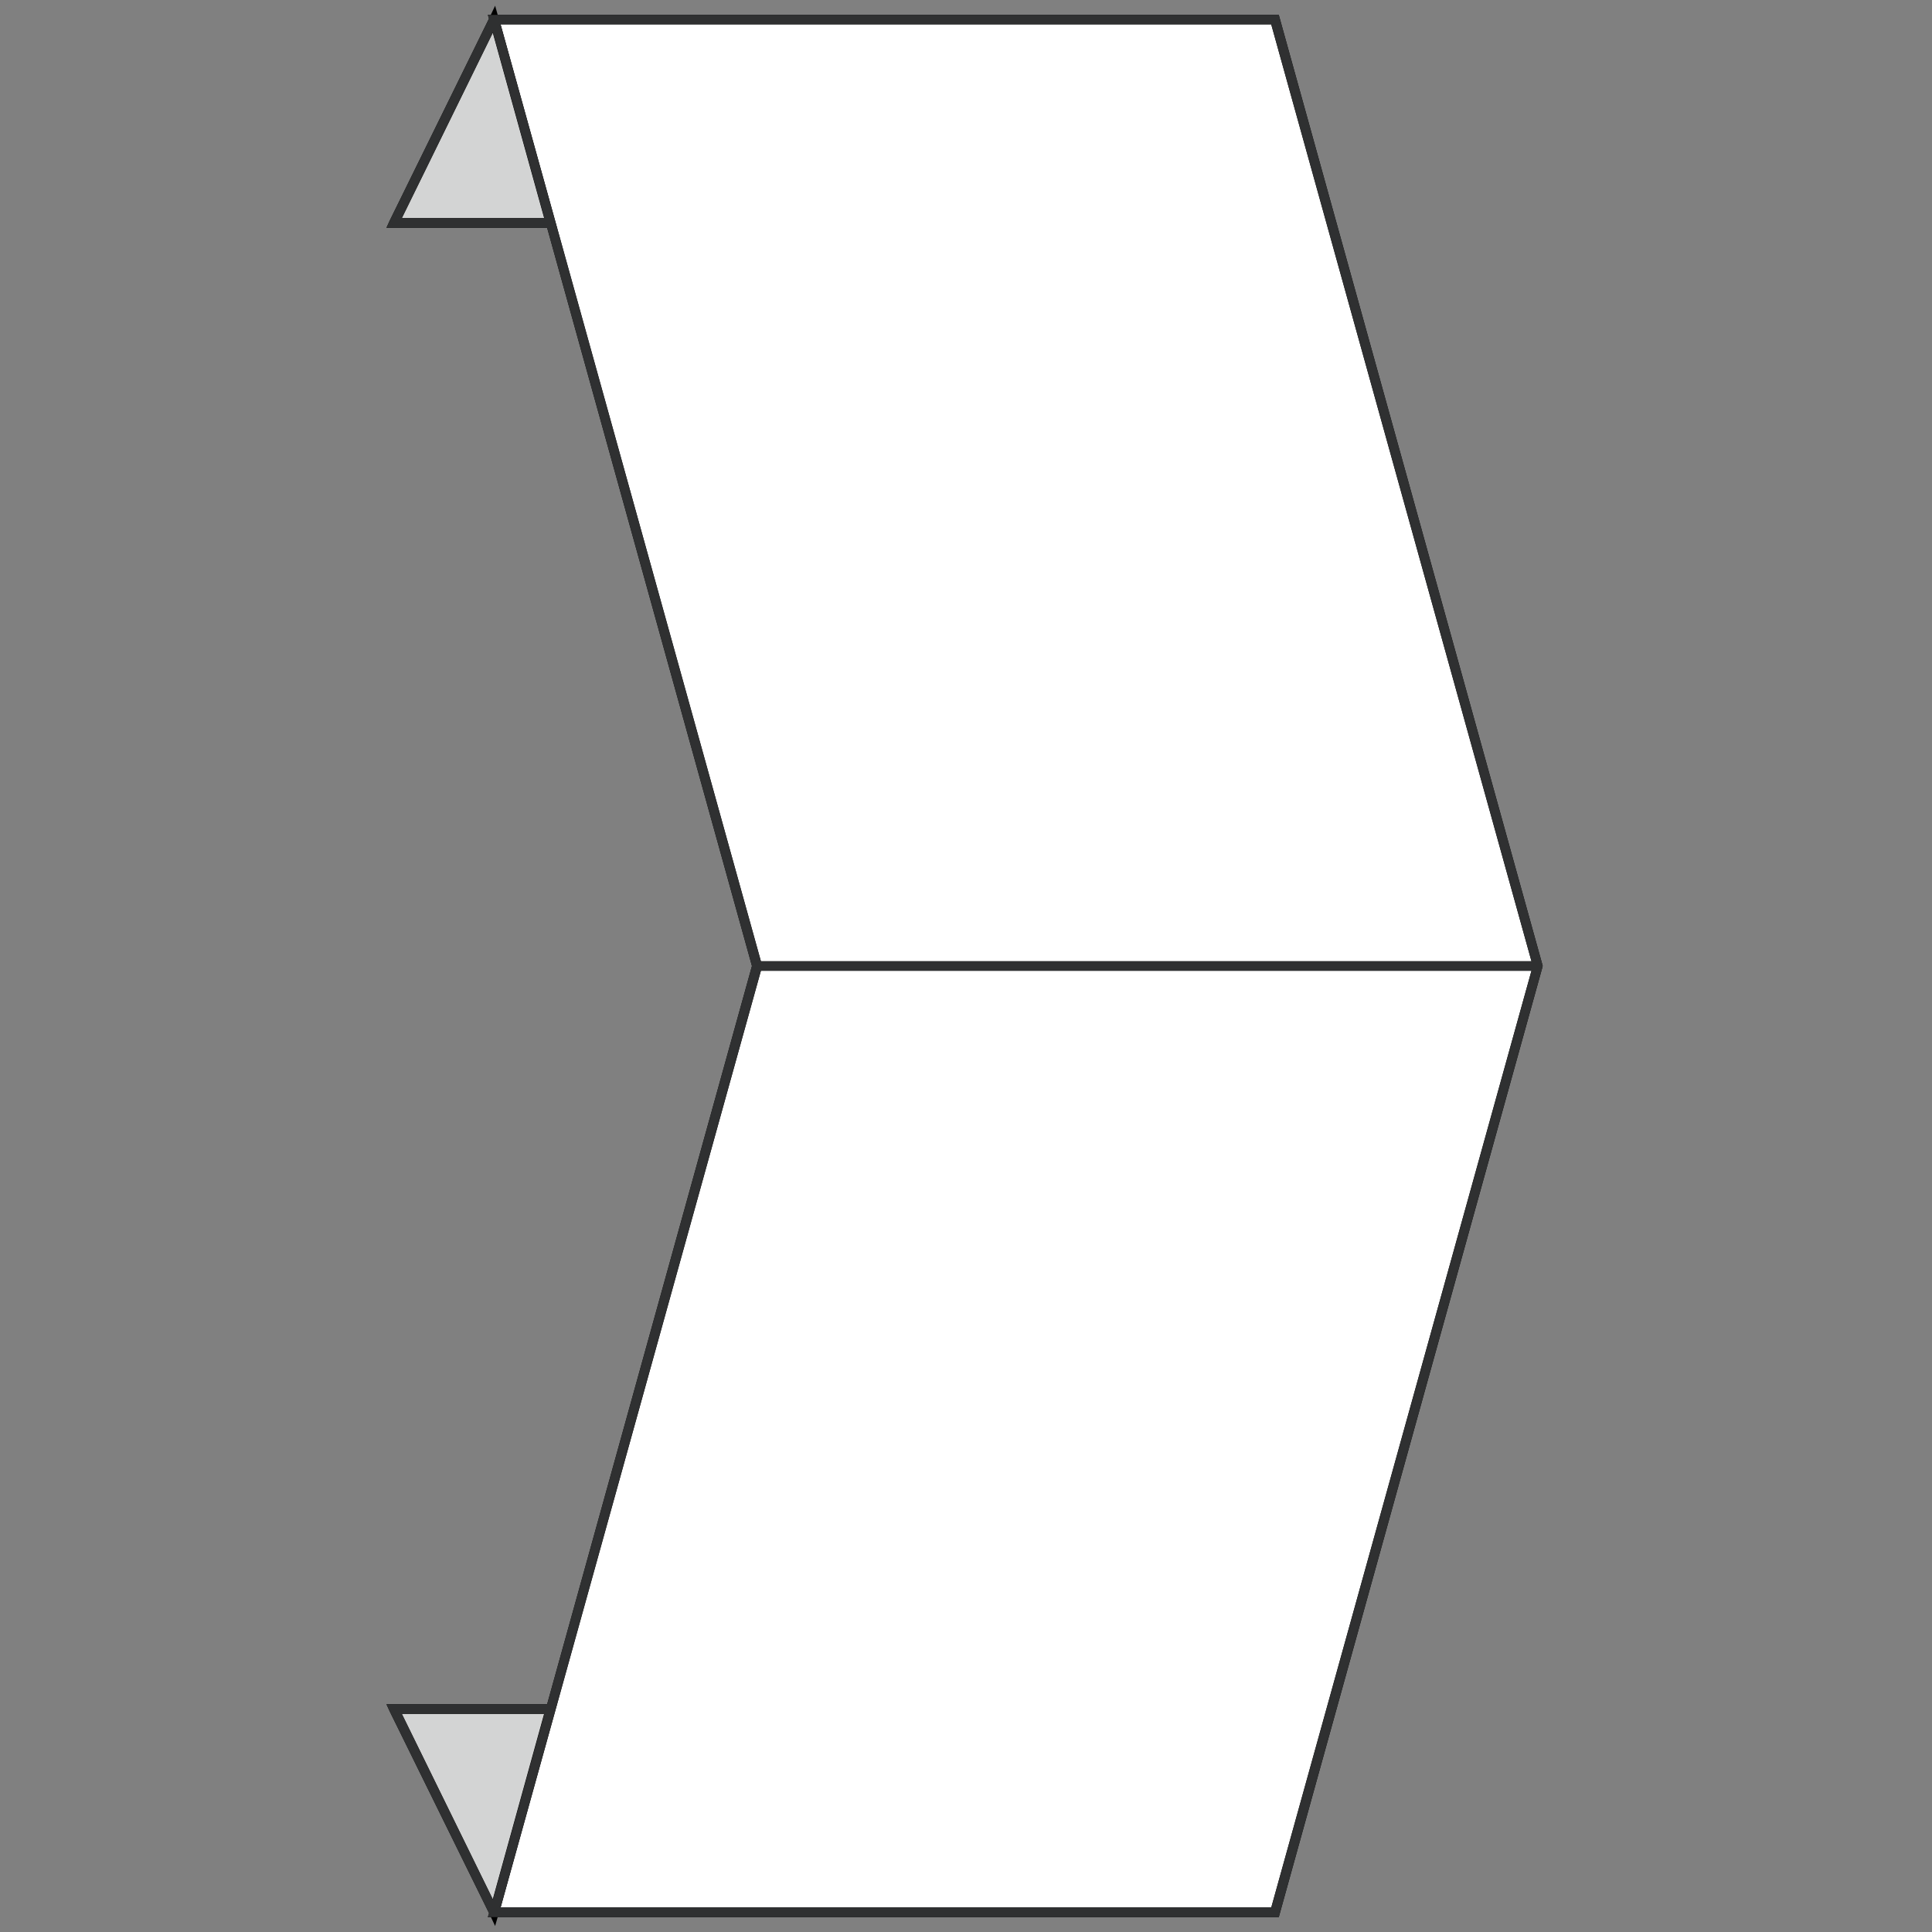
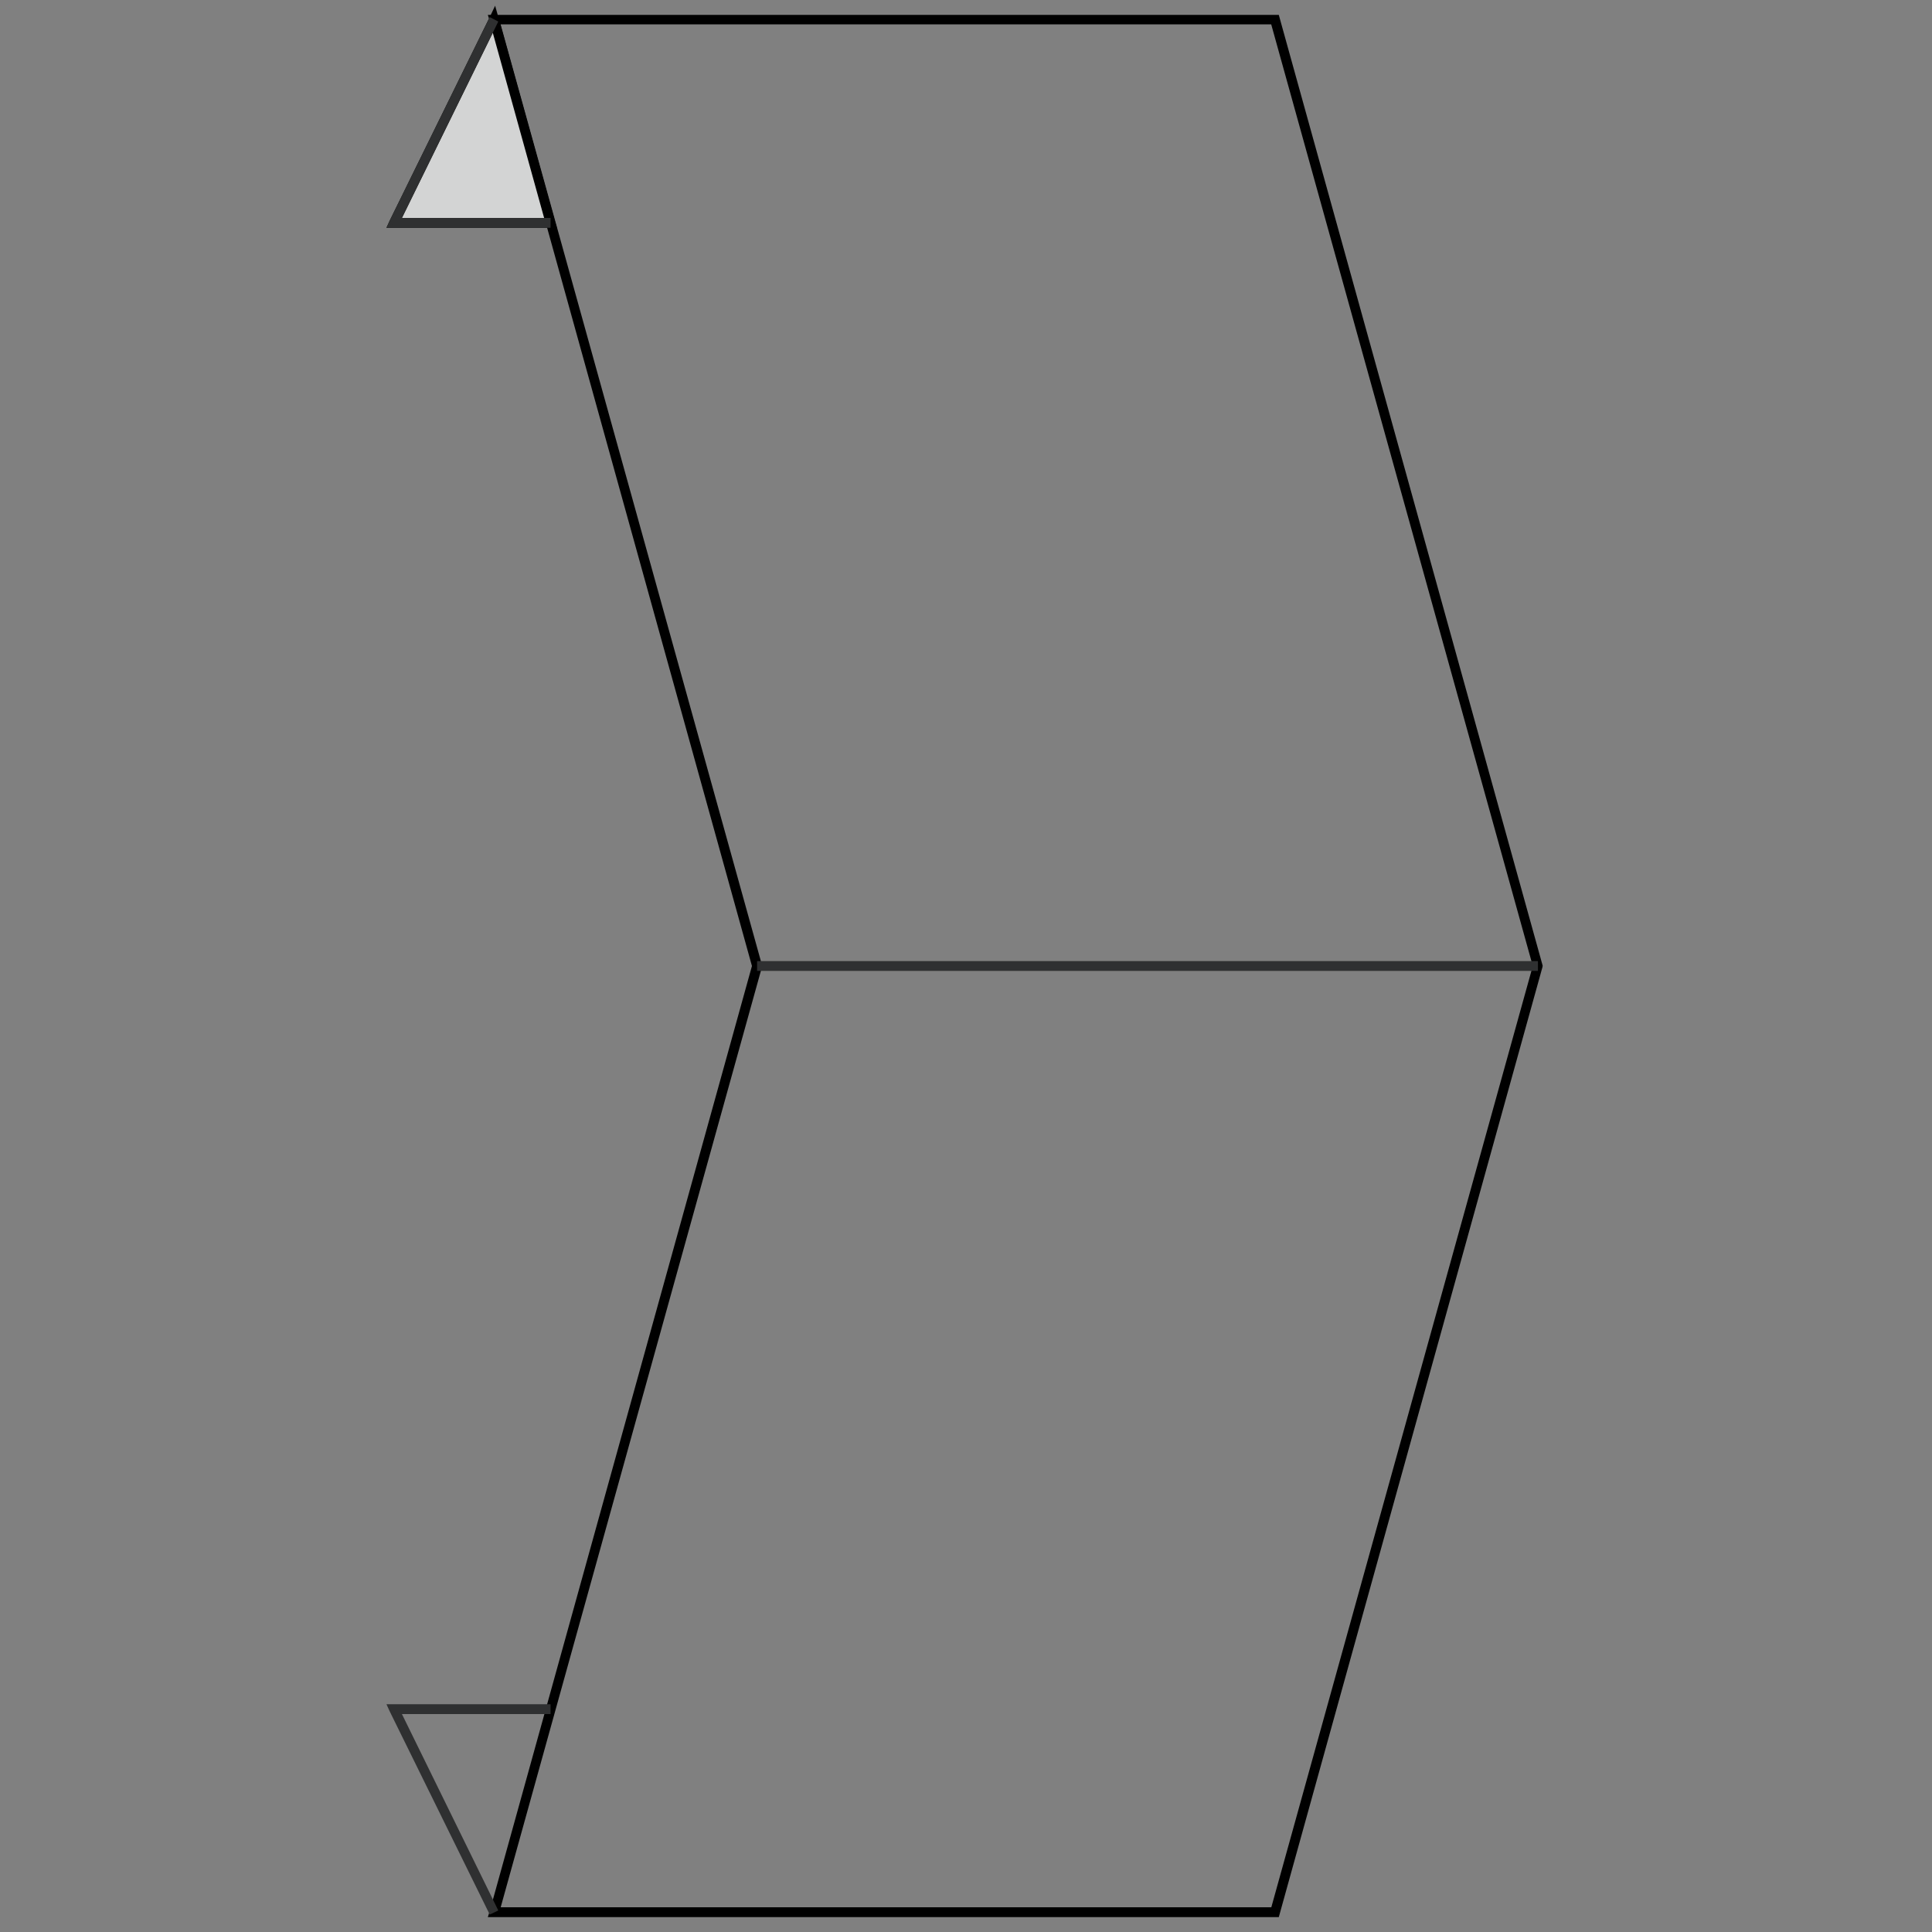
<svg xmlns="http://www.w3.org/2000/svg" xml:space="preserve" width="61px" height="61px" version="1.1" style="shape-rendering:geometricPrecision; text-rendering:geometricPrecision; image-rendering:optimizeQuality; fill-rule:evenodd; clip-rule:evenodd" viewBox="0 0 60.99 60.99">
  <rect x="0" y="0" width="60.99" height="60.99" fill="#808080" stroke="none" />
  <defs>
    <style type="text/css"> .fil4 {fill:none} .fil0 {fill:white;fill-rule:nonzero} .fil2 {fill:#D3D4D4;fill-rule:nonzero} .fil3 {fill:#2F3031;fill-rule:nonzero} .fil1 {fill:black;fill-rule:nonzero} </style>
  </defs>
  <g id="Layer_x0020_1">
    <g id="_105553678852640">
      <g>
-         <polygon class="fil0" points="23.9,30.49 15.6,60.37 40.25,60.37 48.55,30.49 40.25,0.62 15.6,0.62 " />
        <path id="_1" class="fil1" d="M15.46 60.33l8.29 -29.88 0.3 0.09 -8.3 29.87 -0.15 0.11 -0.14 -0.19zm0.14 0.19l-0.2 0 0.06 -0.19 0.14 0.19zm24.65 0l-24.65 0 0 -0.31 24.65 0 0.15 0.2 -0.15 0.11zm0.15 -0.11l-0.03 0.11 -0.12 0 0.15 -0.11zm8.29 -29.87l-8.29 29.87 -0.3 -0.08 8.3 -29.88 0.29 0 0 0.09zm0 -0.09l0.01 0.04 -0.01 0.05 0 -0.09zm-8.29 -29.87l8.29 29.87 -0.29 0.09 -8.3 -29.88 0.15 -0.19 0.15 0.11zm-0.15 -0.11l0.12 0 0.03 0.11 -0.15 -0.11zm-24.65 0l24.65 0 0 0.3 -24.65 0 -0.14 -0.11 0.14 -0.19zm-0.14 0.19l-0.06 -0.19 0.2 0 -0.14 0.19zm8.29 29.88l-8.29 -29.88 0.29 -0.08 8.3 29.87 0 0.09 -0.3 0zm0.3 -0.09l0.01 0.04 -0.01 0.05 0 -0.09z" />
      </g>
      <g>
-         <polygon class="fil2" points="15.59,60.38 12.44,53.95 17.38,53.95 " />
-         <path id="_1_42" class="fil1" d="M12.58 53.89l3.15 6.42 -0.27 0.13 -3.16 -6.42 0.14 -0.22 0.14 0.09zm-0.28 0.13l-0.1 -0.22 0.24 0 -0.14 0.22zm5.08 0.09l-4.94 0 0 -0.31 4.94 0 0.14 0.19 -0.14 0.12zm0 -0.31l0.2 0 -0.06 0.19 -0.14 -0.19zm-1.93 6.54l1.78 -6.43 0.29 0.08 -1.78 6.43 -0.28 0.02 -0.01 -0.1zm0.29 0.08l-0.11 0.38 -0.17 -0.36 0.28 -0.02z" />
-       </g>
+         </g>
      <g>
        <polygon class="fil2" points="15.59,0.61 12.44,7.03 17.38,7.03 " />
        <path id="_1_43" class="fil1" d="M12.3 6.97l3.16 -6.43 0.27 0.14 -3.15 6.42 -0.14 0.09 -0.14 -0.22zm0.14 0.22l-0.24 0 0.1 -0.22 0.14 0.22zm4.94 0l-4.94 0 0 -0.31 4.94 0 0.14 0.11 -0.14 0.2zm0.14 -0.2l0.06 0.2 -0.2 0 0.14 -0.2zm-1.78 -6.42l1.78 6.42 -0.29 0.08 -1.78 -6.42 0.01 -0.11 0.28 0.03zm-0.28 -0.03l0.17 -0.36 0.11 0.39 -0.28 -0.03z" />
      </g>
      <g>
-         <path class="fil3" d="M15.46 60.33l8.29 -29.88 0.3 0.09 -8.3 29.87 -0.15 0.11 -0.14 -0.19zm0.14 0.19l-0.2 0 0.06 -0.19 0.14 0.19zm24.65 0l-24.65 0 0 -0.31 24.65 0 0.15 0.2 -0.15 0.11zm0.15 -0.11l-0.03 0.11 -0.12 0 0.15 -0.11zm8.29 -29.87l-8.29 29.87 -0.3 -0.08 8.3 -29.88 0.29 0 0 0.09zm0 -0.09l0.01 0.04 -0.01 0.05 0 -0.09zm-8.29 -29.87l8.29 29.87 -0.29 0.09 -8.3 -29.88 0.15 -0.19 0.15 0.11zm-0.15 -0.11l0.12 0 0.03 0.11 -0.15 -0.11zm-24.65 0l24.65 0 0 0.3 -24.65 0 -0.14 -0.11 0.14 -0.19zm-0.14 0.19l-0.06 -0.19 0.2 0 -0.14 0.19zm8.29 29.88l-8.29 -29.88 0.29 -0.08 8.3 29.87 0 0.09 -0.3 0zm0.3 -0.09l0.01 0.04 -0.01 0.05 0 -0.09z" />
-       </g>
+         </g>
      <g>
        <polygon class="fil3" points="23.9,30.34 48.55,30.34 48.55,30.65 23.9,30.65 " />
      </g>
      <g>
        <path class="fil3" d="M12.58 53.89l3.15 6.42 -0.27 0.13 -3.16 -6.42 0.14 -0.22 0.14 0.09zm-0.28 0.13l-0.1 -0.22 0.24 0 -0.14 0.22zm5.08 0.09l-4.94 0 0 -0.31 4.94 0 0 0.31z" />
      </g>
      <g>
        <path class="fil3" d="M12.3 6.97l3.16 -6.43 0.27 0.14 -3.15 6.42 -0.14 0.09 -0.14 -0.22zm0.14 0.22l-0.24 0 0.1 -0.22 0.14 0.22zm4.94 0l-4.94 0 0 -0.31 4.94 0 0 0.31z" />
      </g>
    </g>
    <rect class="fil4" width="60.99" height="60.99" />
  </g>
</svg>